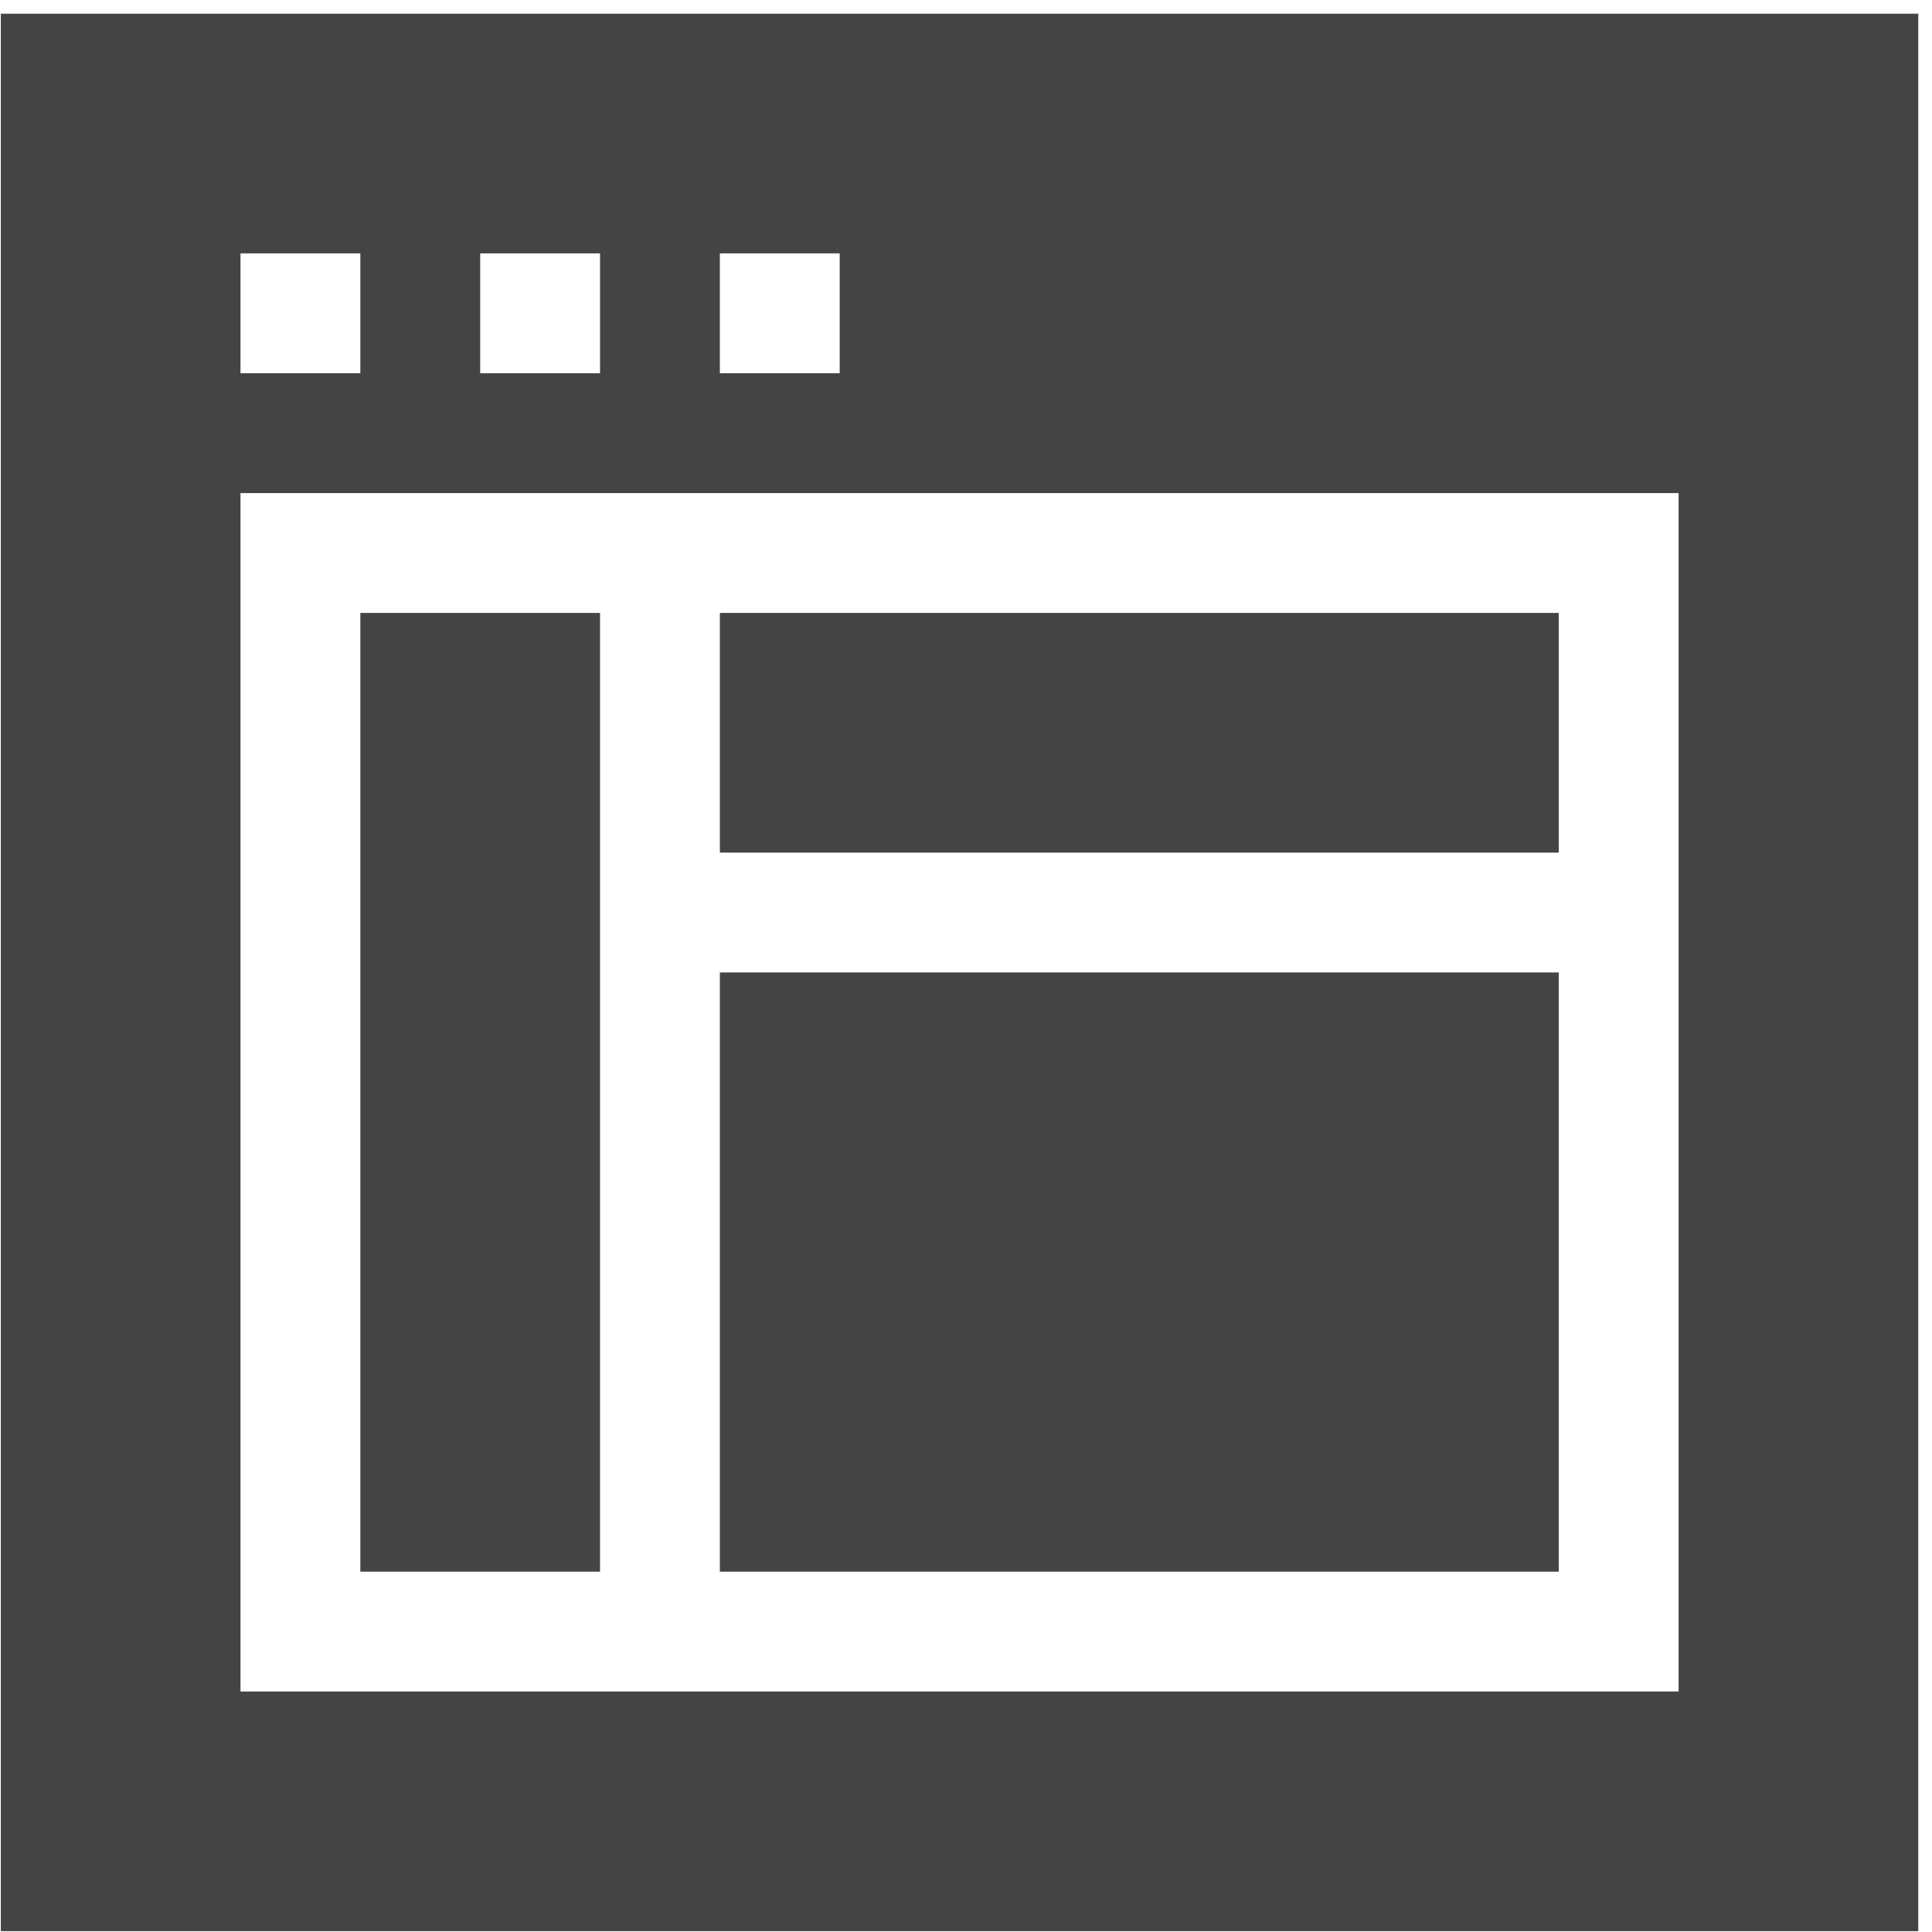
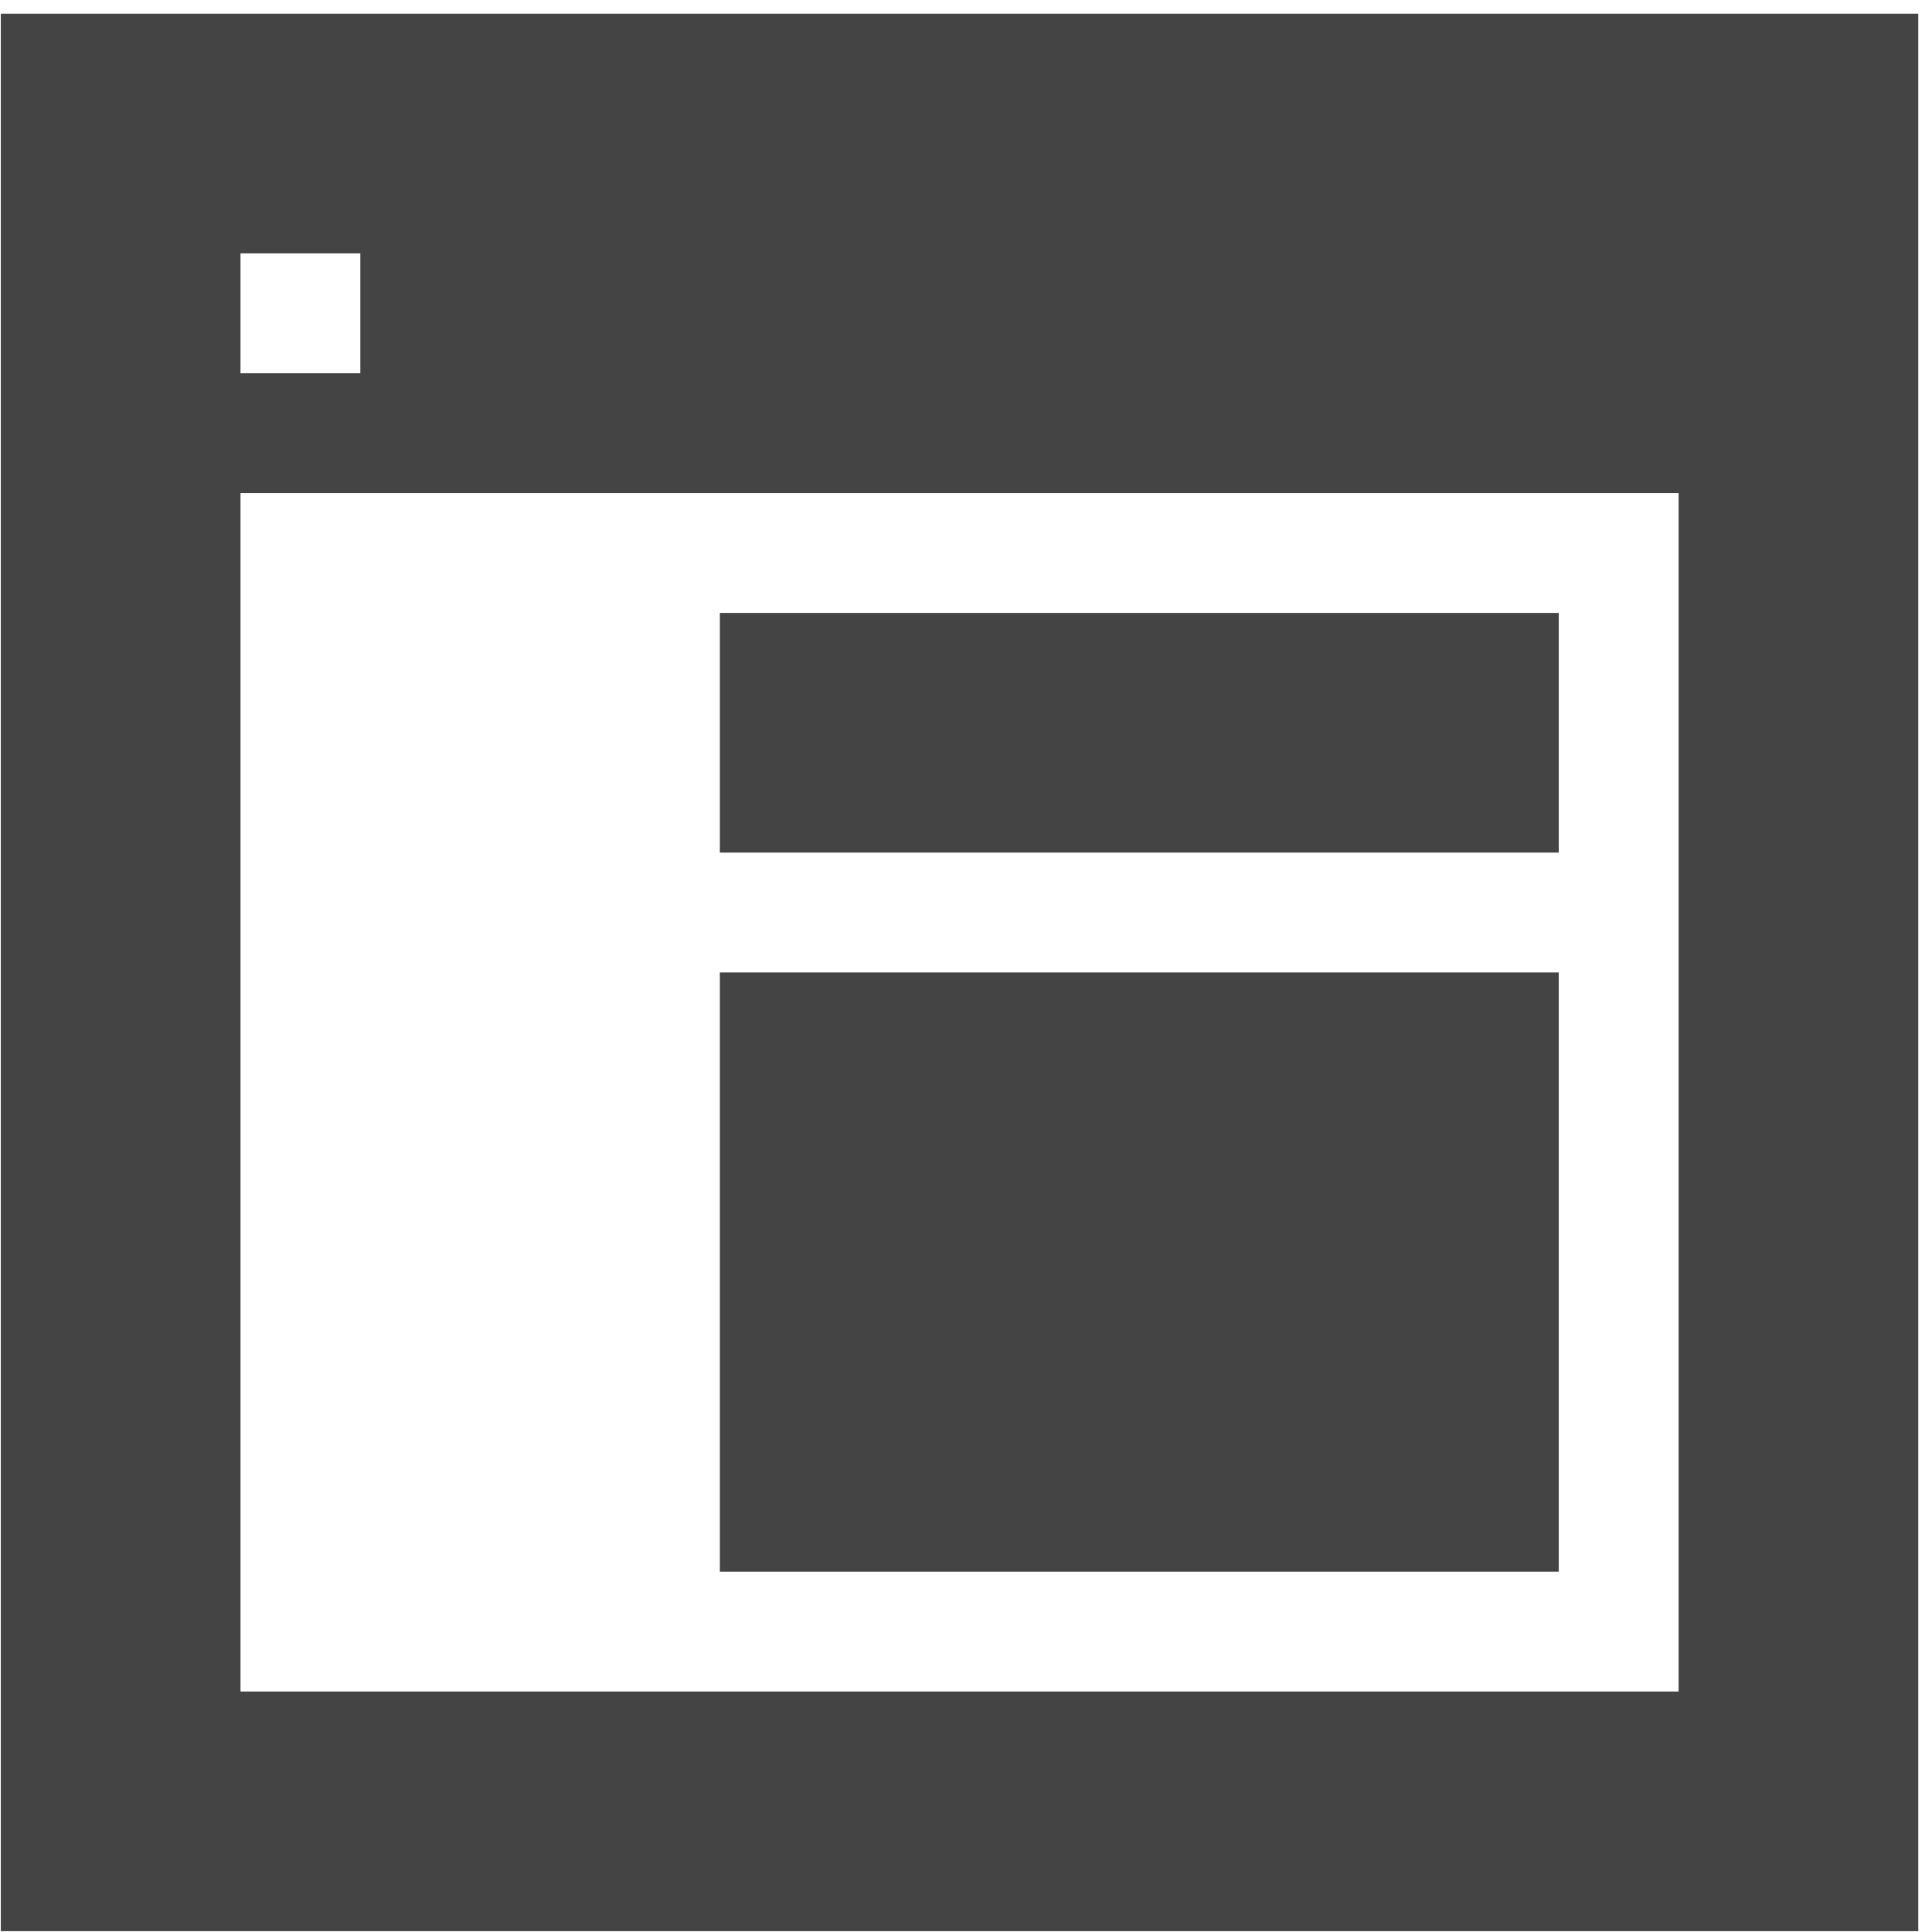
<svg xmlns="http://www.w3.org/2000/svg" xmlns:xlink="http://www.w3.org/1999/xlink" height="70px" width="70px" fill="#444444" version="1.1" baseProfile="basic" x="0px" y="0px" viewBox="0 0 100 100" xml:space="preserve">
  <symbol id="a" viewBox="-8 -8 16 16">
-     <path fill="#444444" d="M7,8H-8V4V-8H8V8H7z M-2,6h1V5h-1V6z M-4,6h1V5h-1V6z M-6,6h1V5h-1V6z M6-6H-6V4H6V-6z" />
+     <path fill="#444444" d="M7,8H-8V4V-8H8V8H7z M-2,6h1V5h-1V6z h1V5h-1V6z M-6,6h1V5h-1V6z M6-6H-6V4H6V-6z" />
    <polygon fill="#444444" points="5,1 -2,1 -2,3 5,3  " />
    <polygon fill="#444444" points="5,-5 -2,-5 -2,0 5,0  " />
-     <polygon fill="#444444" points="-3,-5 -5,-5 -5,3 -3,3  " />
  </symbol>
  <use xlink:href="#a" width="16" height="16" x="-8" y="-8" transform="matrix(6.203 0 0 -6.203 49.666 50.334)" overflow="visible" />
</svg>